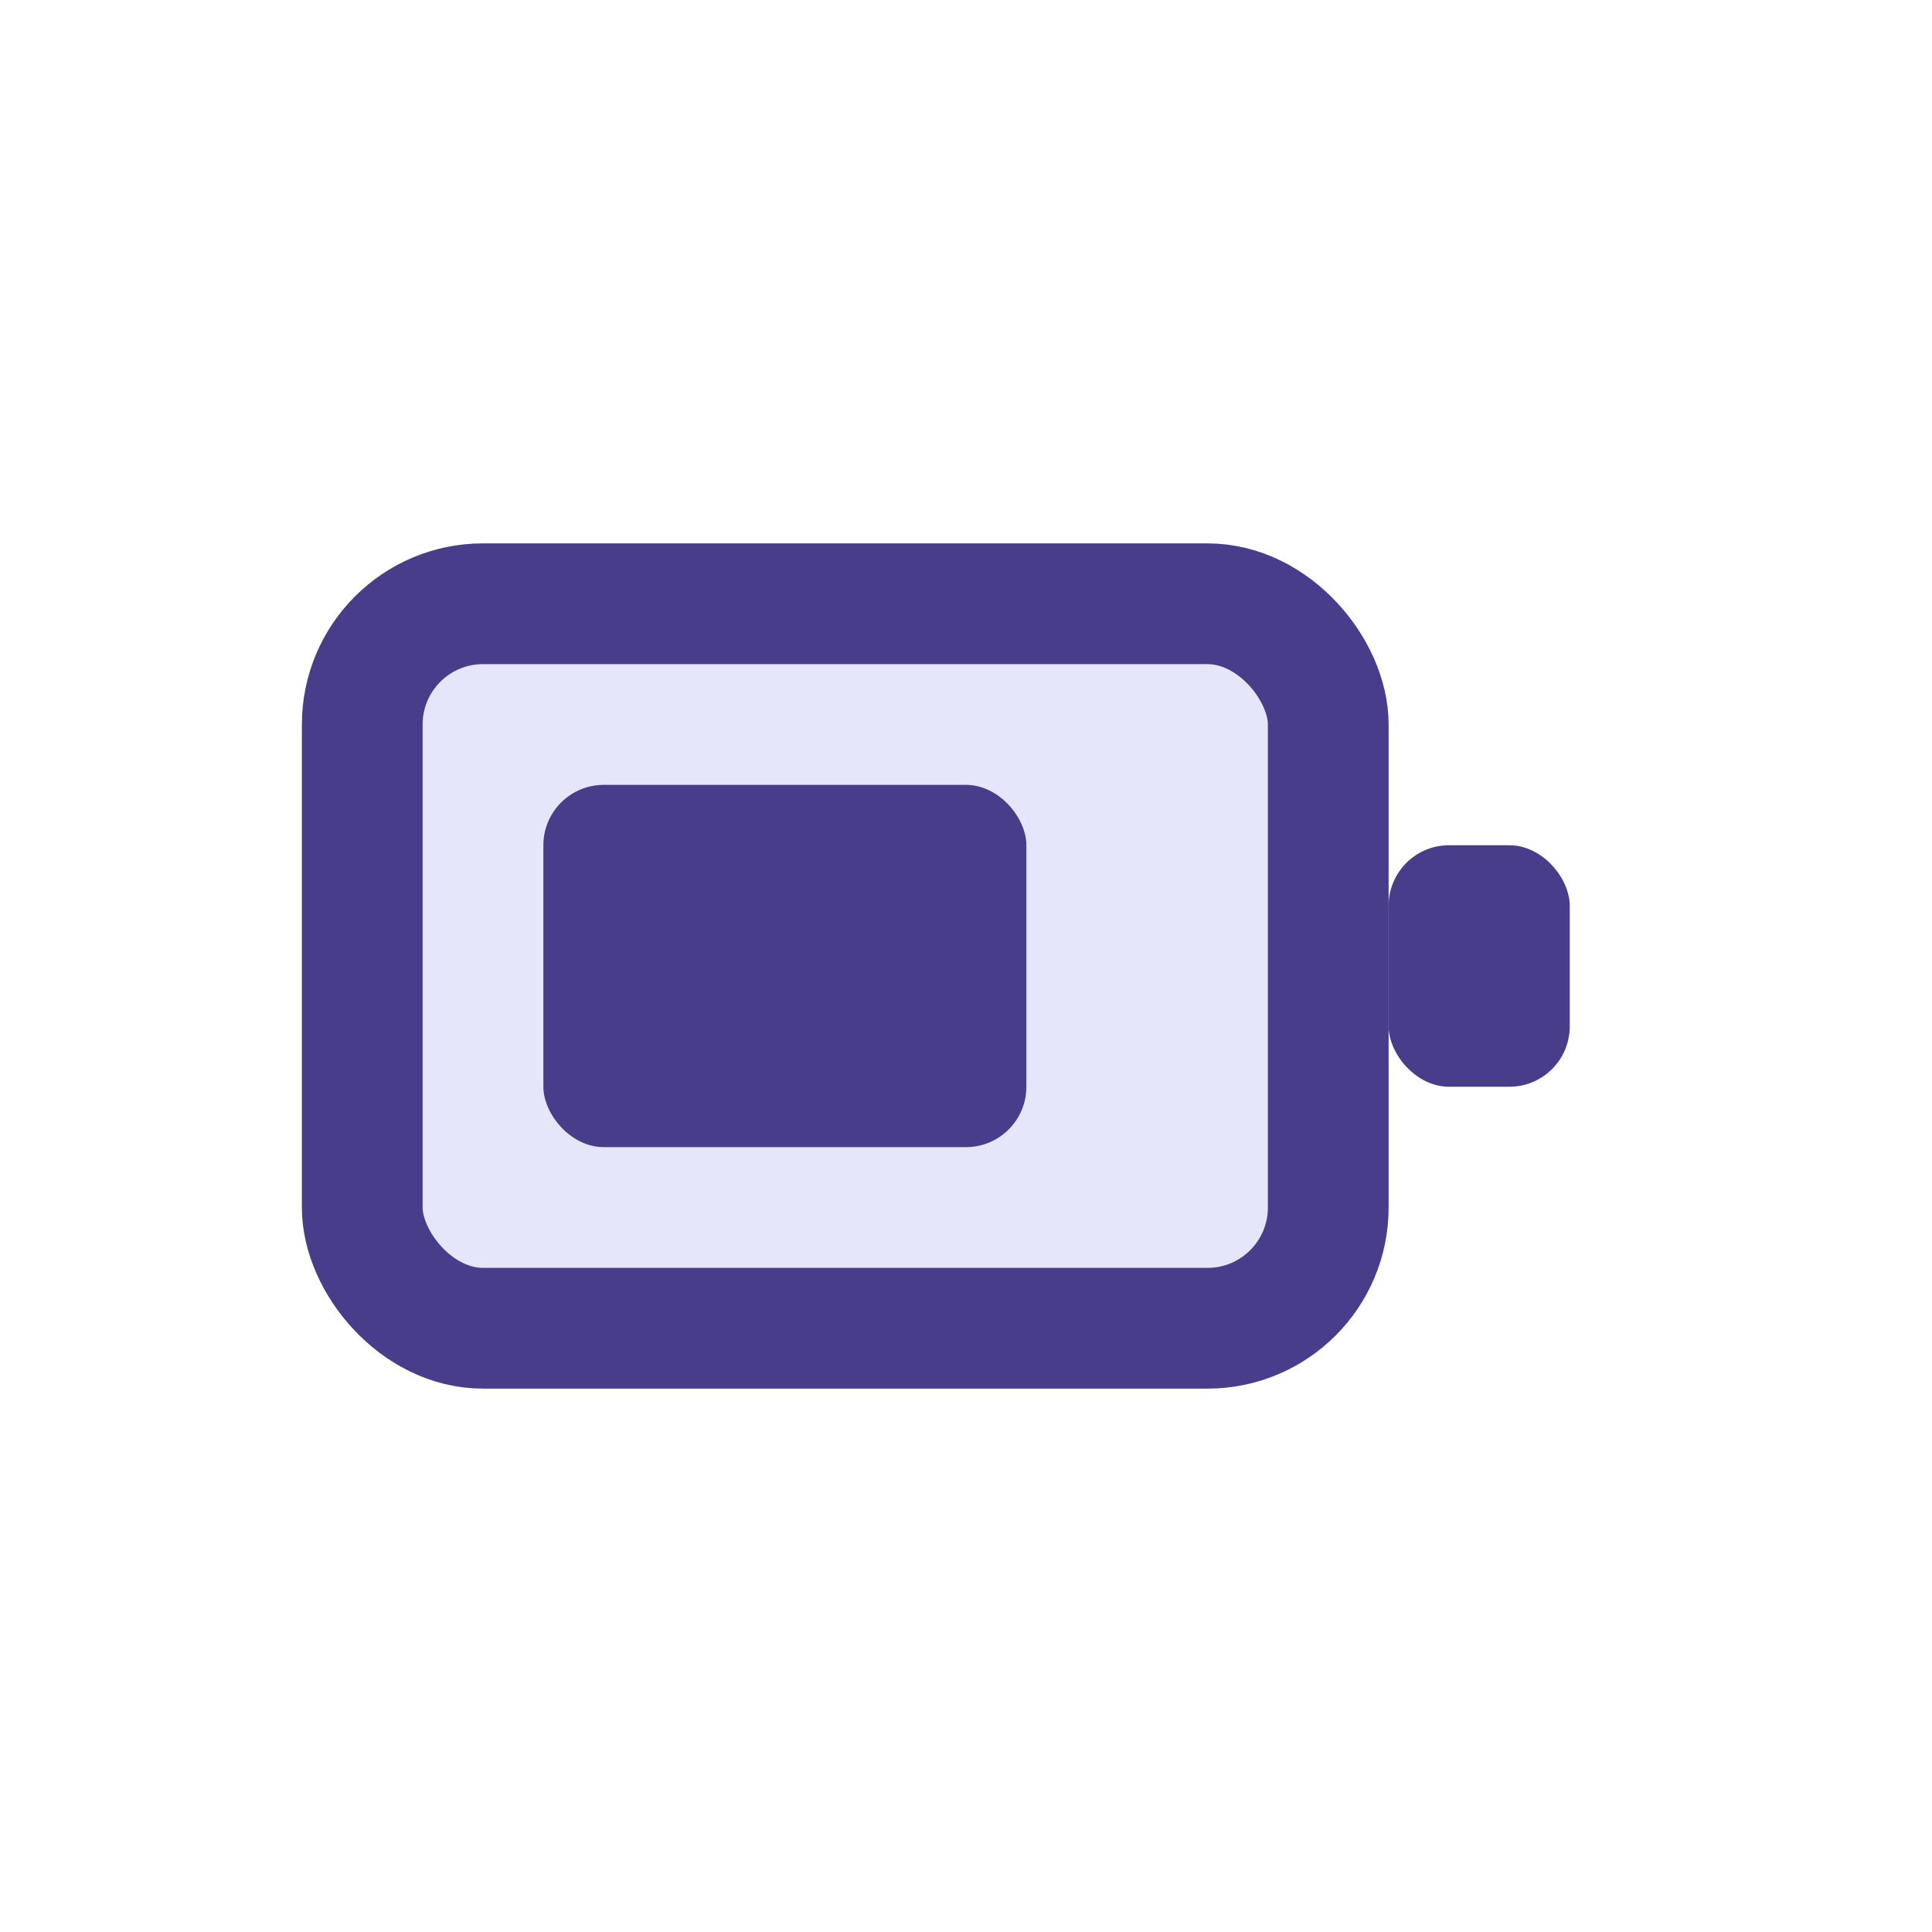
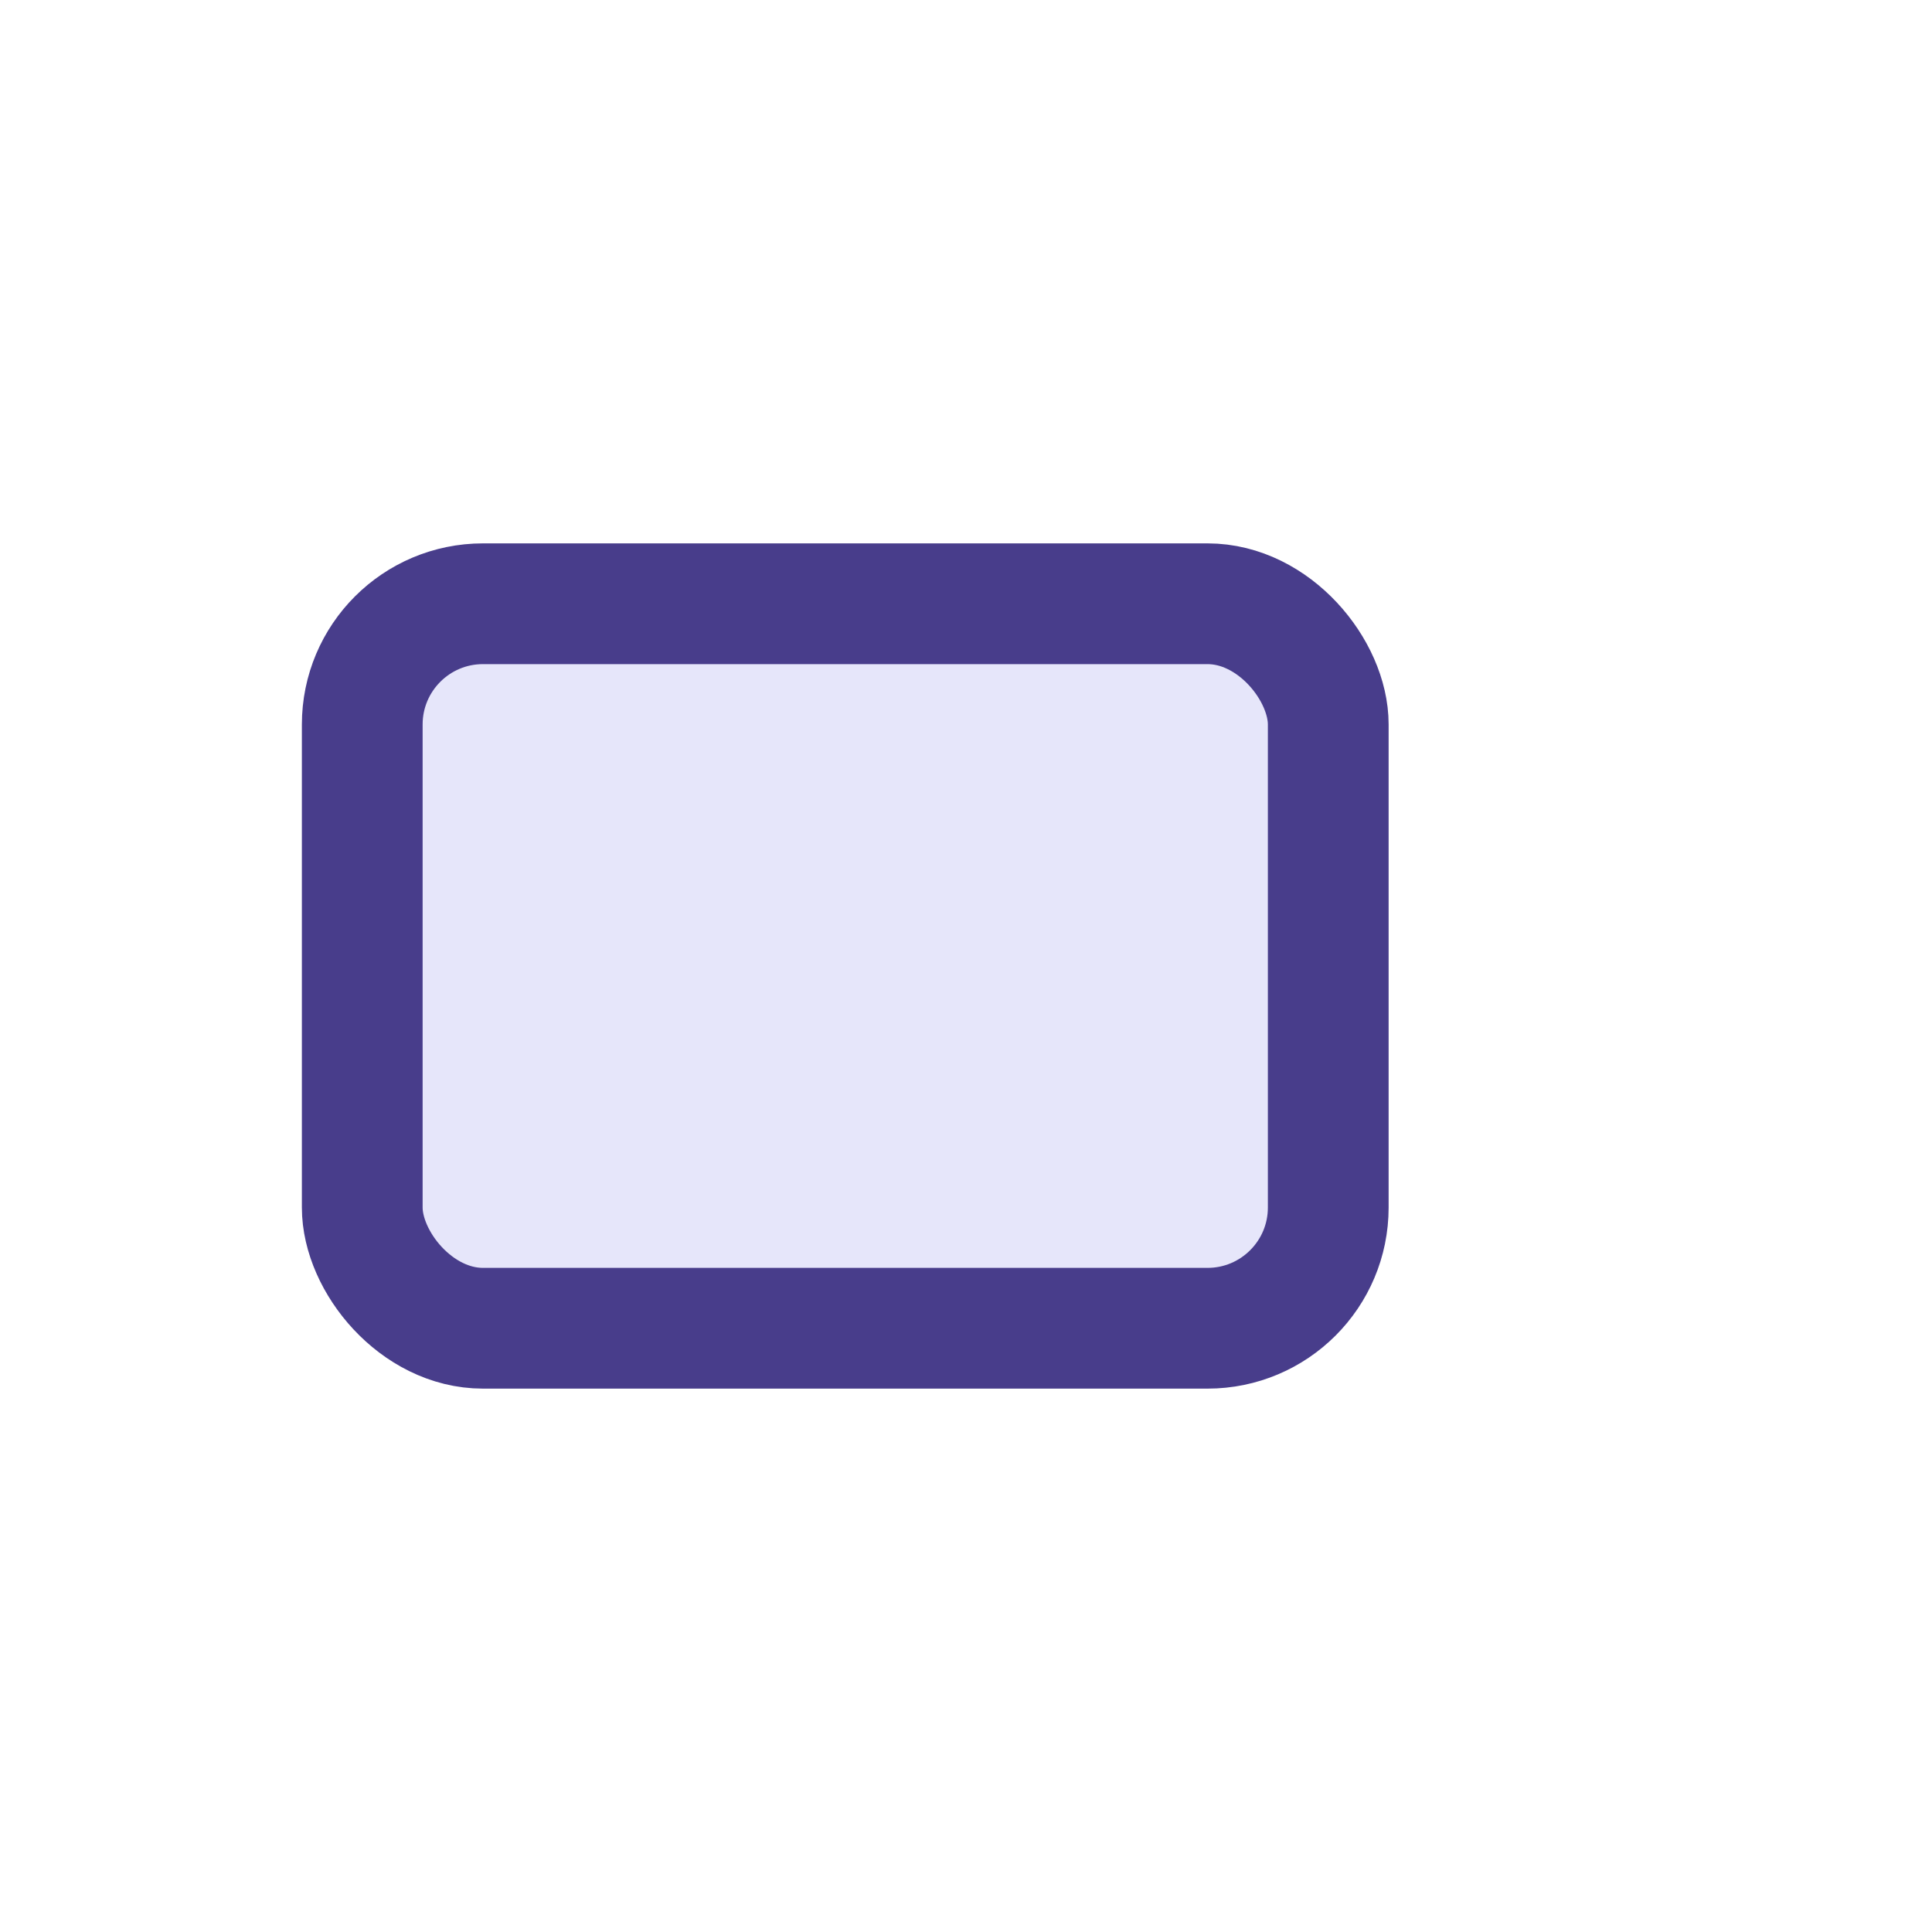
<svg xmlns="http://www.w3.org/2000/svg" width="32" height="32" viewBox="0 0 32 32">
  <rect x="6" y="10" width="16" height="12" rx="2" fill="#E6E6FA" stroke="#483D8B" stroke-width="2" />
-   <rect x="23" y="14" width="3" height="4" rx="1" fill="#483D8B" />
-   <rect x="9" y="13" width="8" height="6" rx="1" fill="#483D8B" />
</svg>